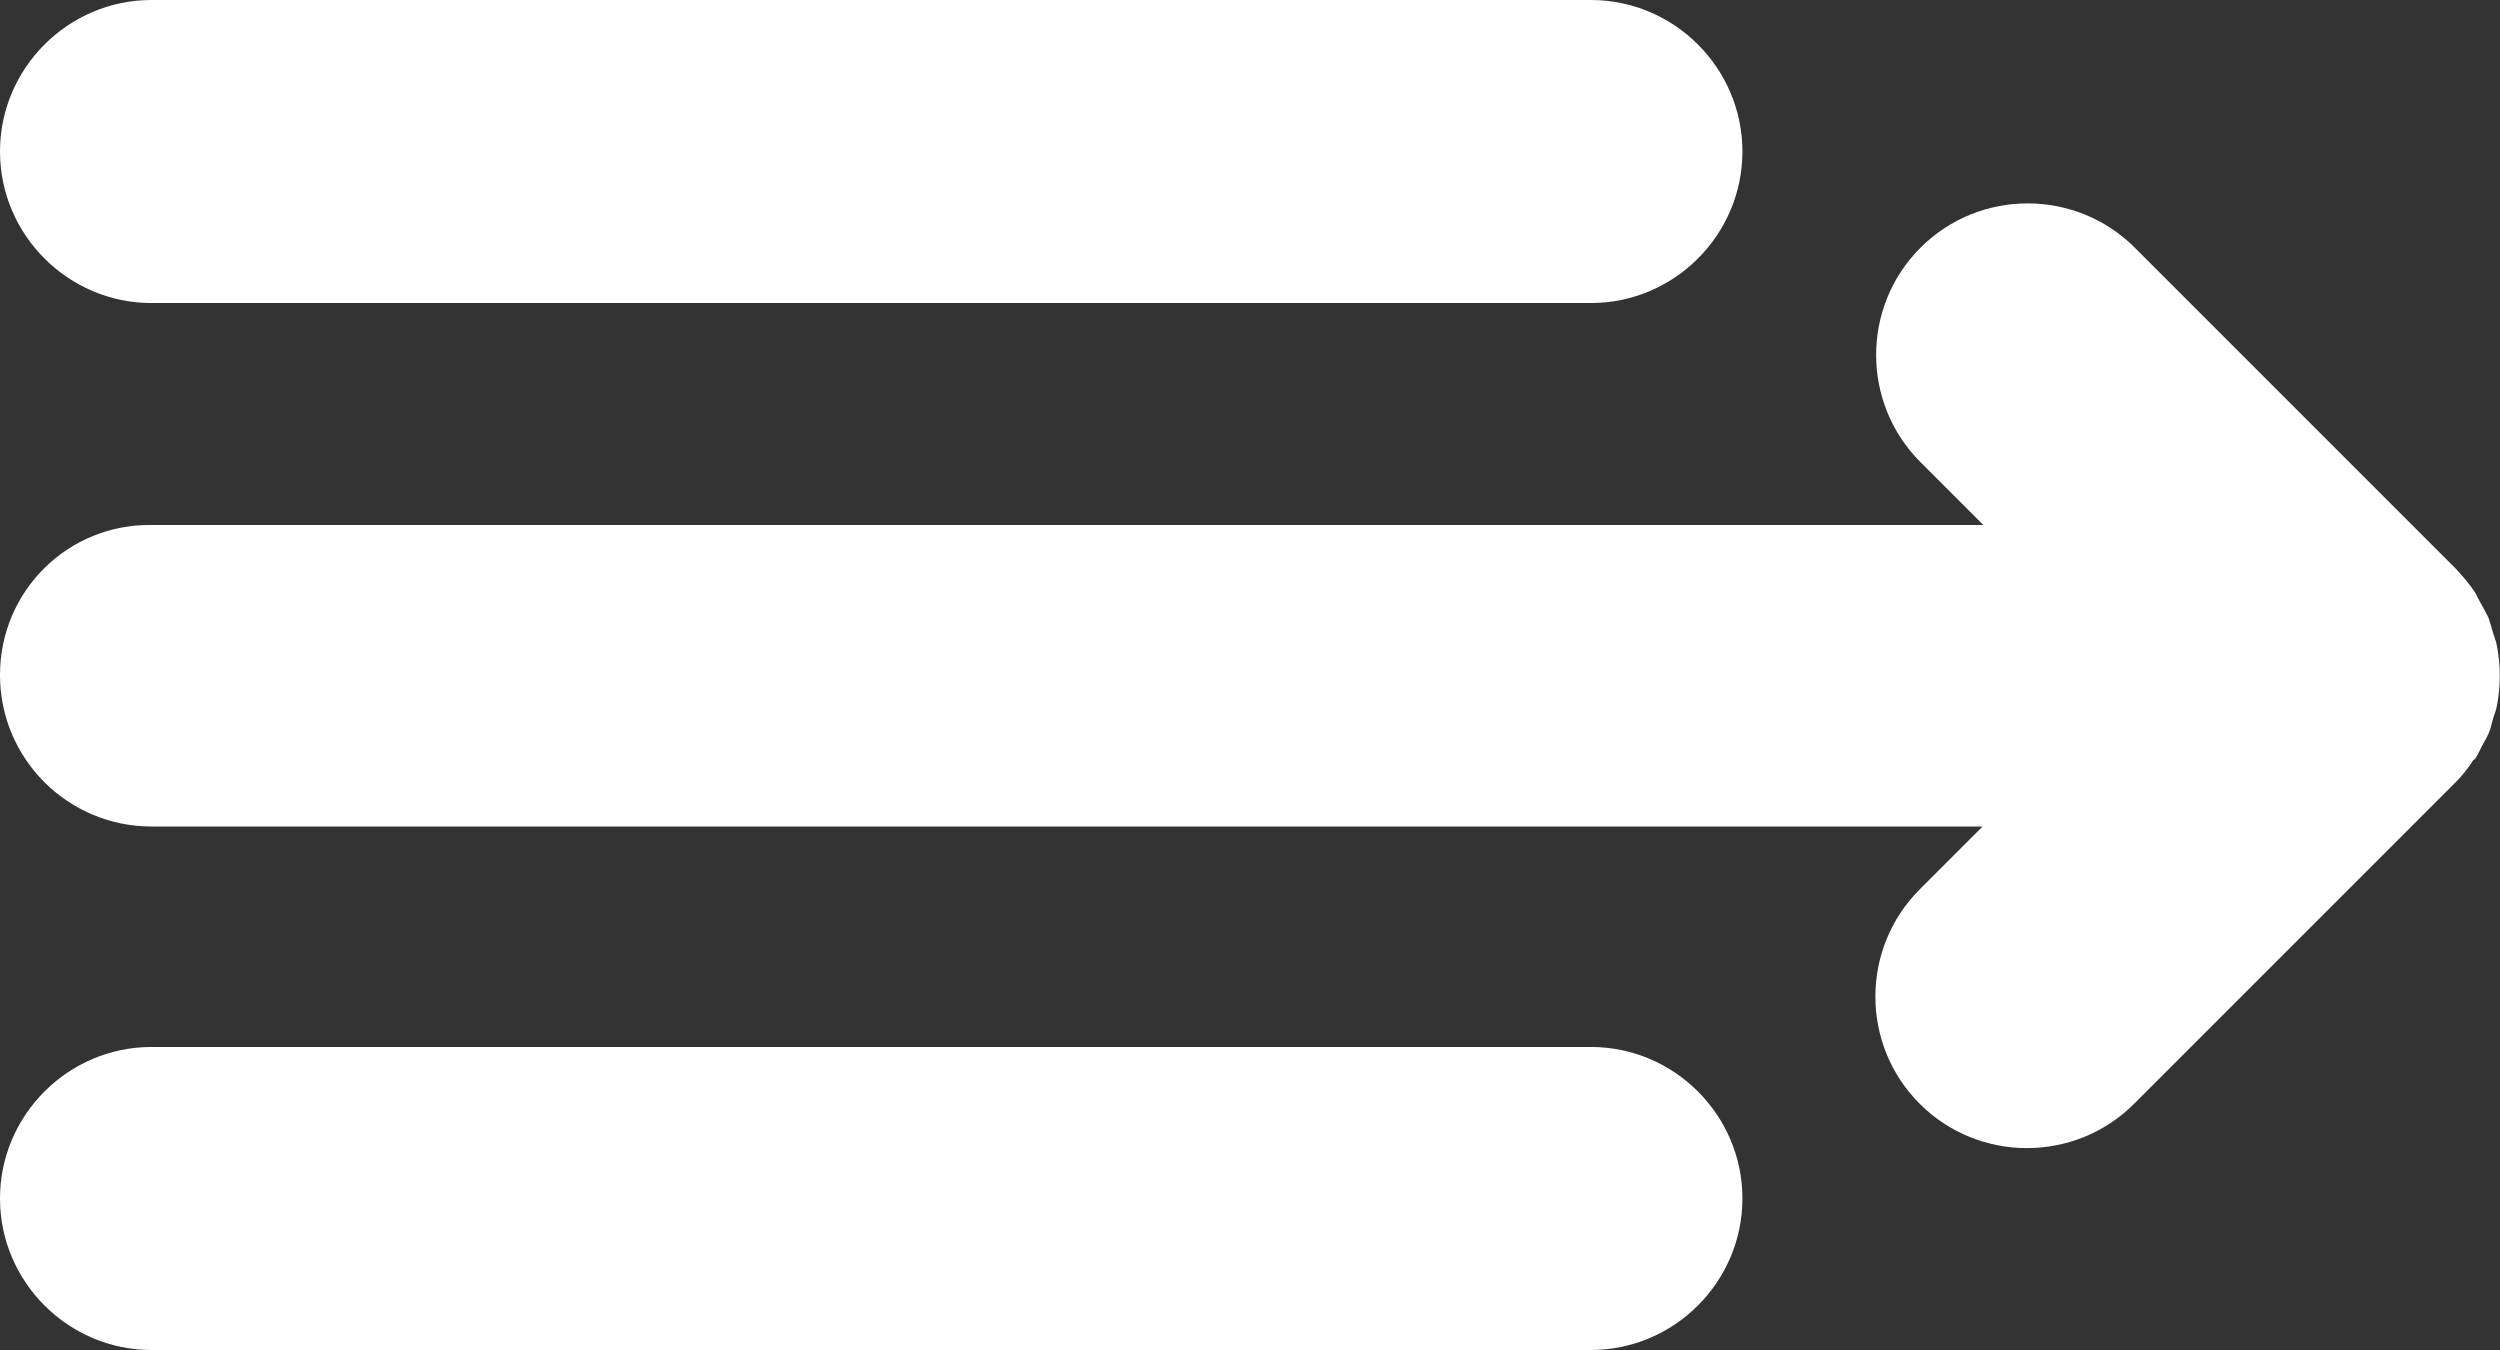
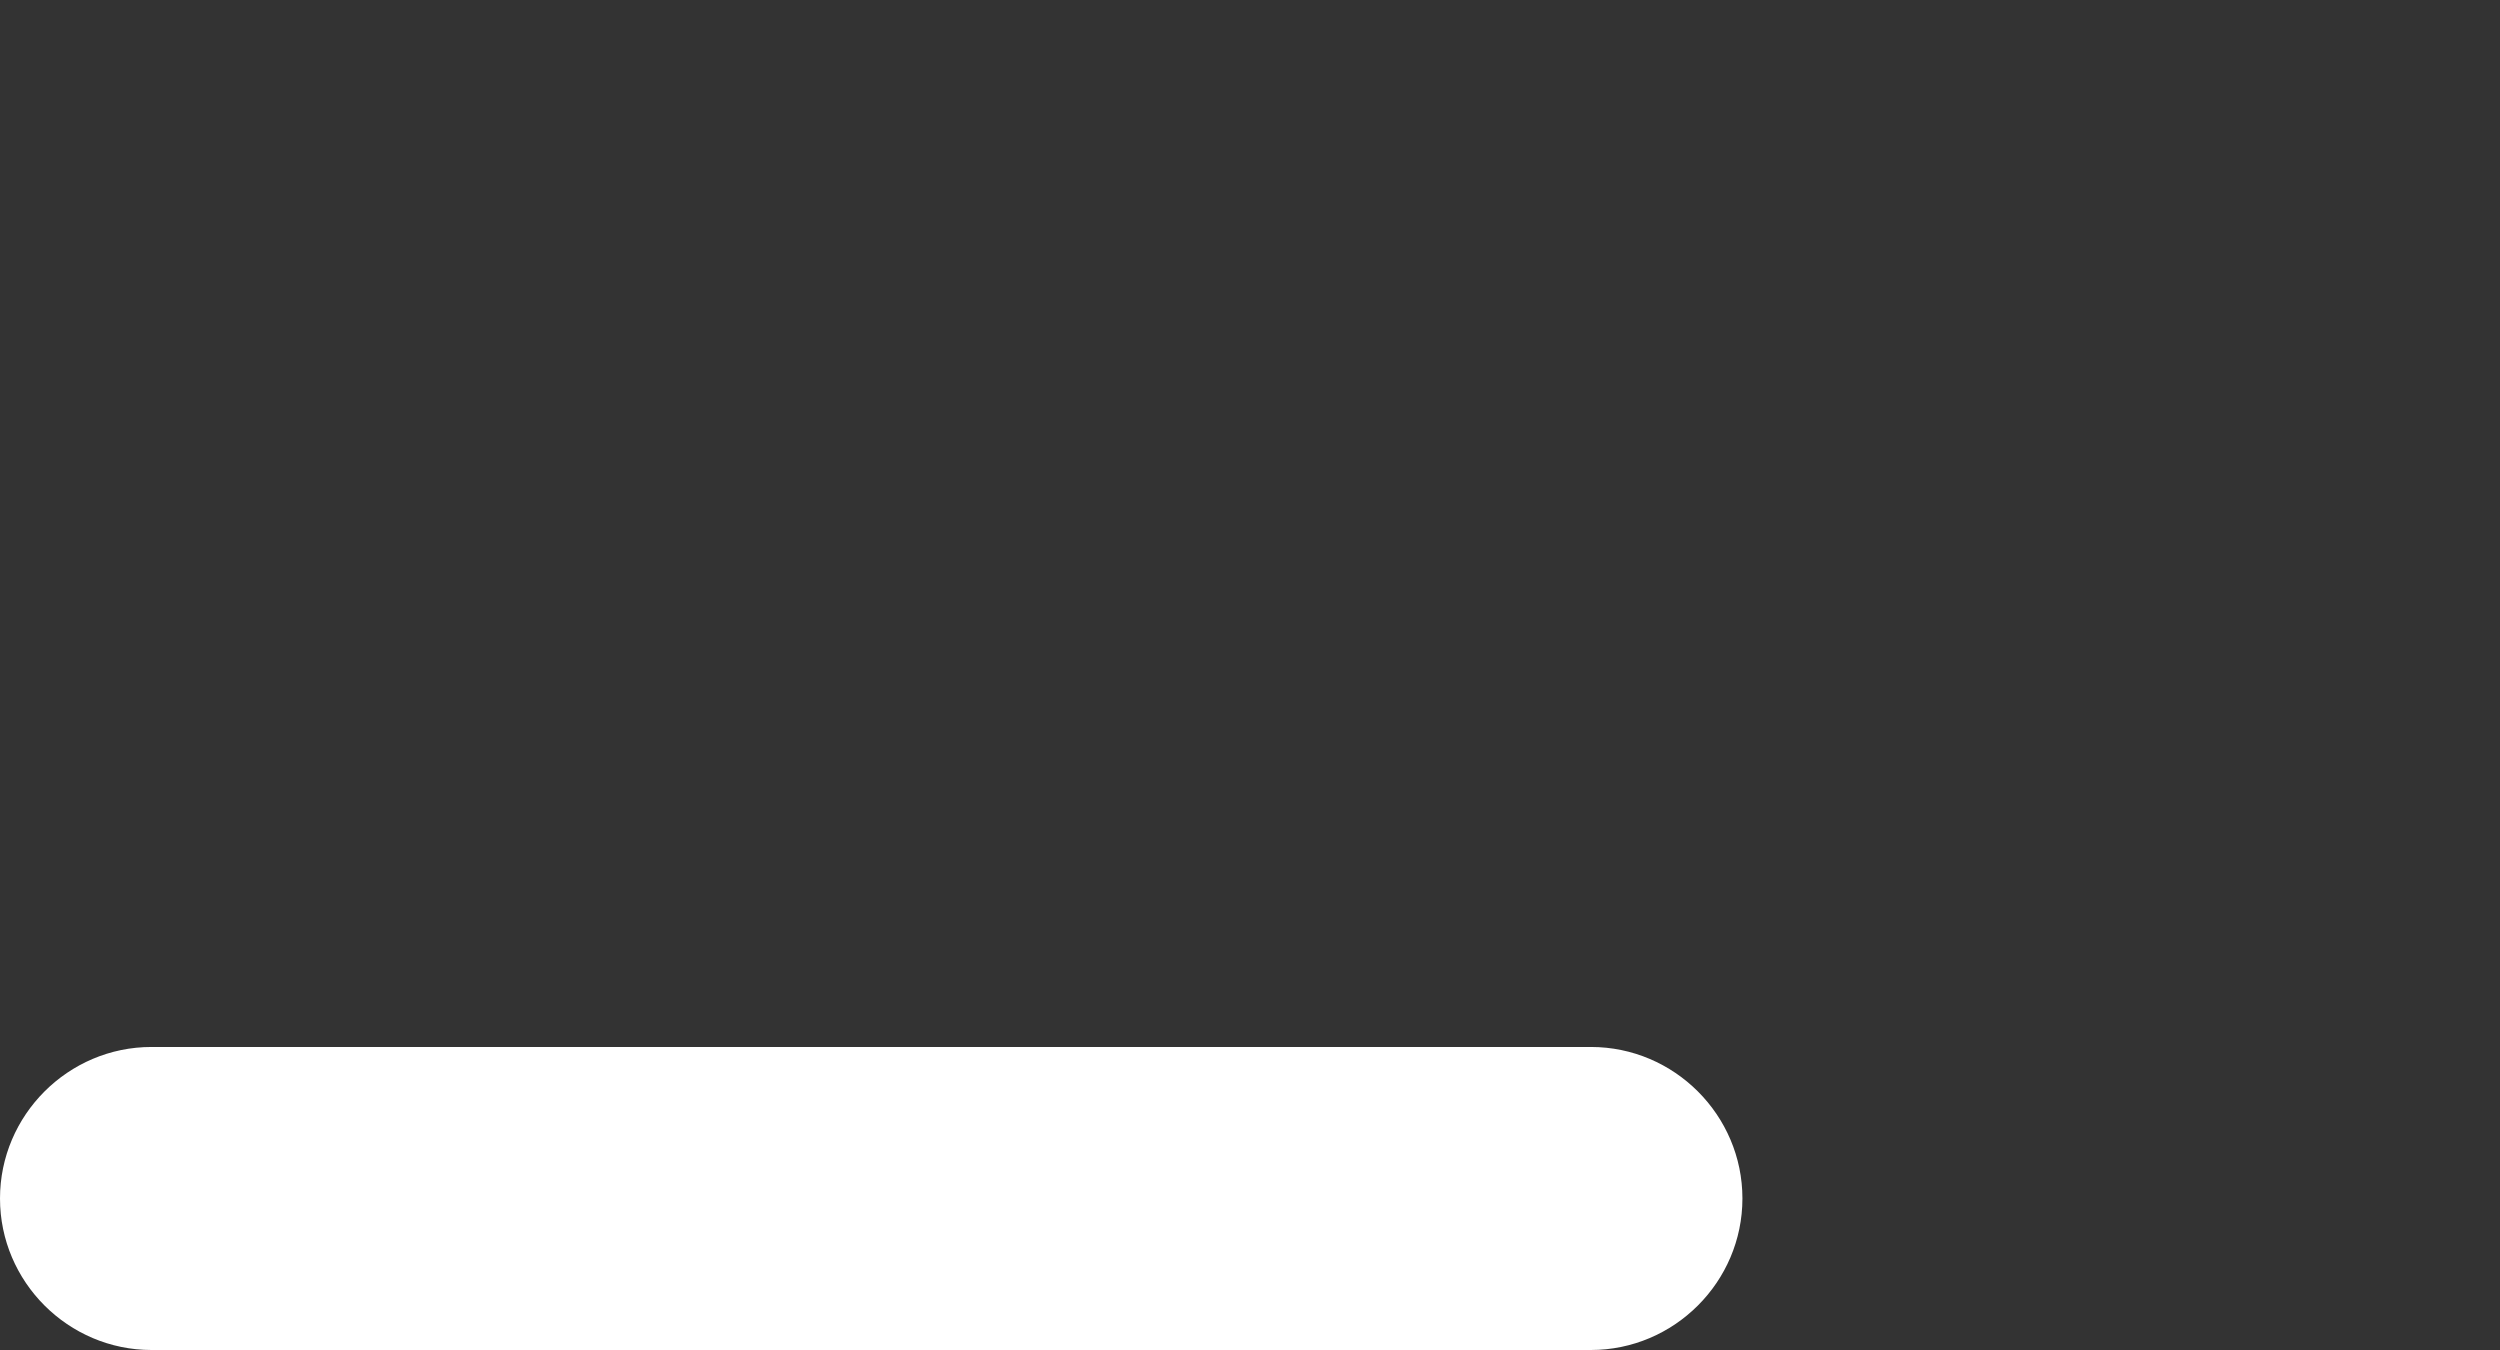
<svg xmlns="http://www.w3.org/2000/svg" id="Layer_1" viewBox="0 0 33 17.82" width="33" height="17.82">
  <rect x="0" y="0" width="33" height="17.82" fill="#333333" stroke="none" />
-   <path d="m32.67,10.02s.06-.1.08-.15c.03-.06.07-.12.1-.19.03-.07.04-.13.06-.2.02-.06.04-.11.05-.17.05-.26.05-.52,0-.78-.01-.06-.03-.11-.05-.17-.02-.07-.04-.14-.06-.2-.03-.07-.07-.13-.1-.19-.03-.05-.05-.1-.08-.15-.07-.11-.16-.21-.25-.31l-4.24-4.24c-.78-.78-2.05-.78-2.83,0-.78.78-.78,2.05,0,2.83l.83.83H2.01C.9,6.91,0,7.8,0,8.91s.9,2,2,2h24.17l-.83.83c-.78.78-.78,2.05,0,2.83s2.05.78,2.83,0l4.24-4.24s0,0,0,0c.09-.09.17-.19.24-.3Z" fill="#fff" />
-   <path d="m2,4h19c1.1,0,2-.9,2-2s-.9-2-2-2H2C.9,0,0,.9,0,2s.9,2,2,2Z" fill="#fff" />
  <path d="m21,13.82H2c-1.1,0-2,.9-2,2s.9,2,2,2h19c1.1,0,2-.9,2-2s-.9-2-2-2Z" fill="#fff" />
</svg>